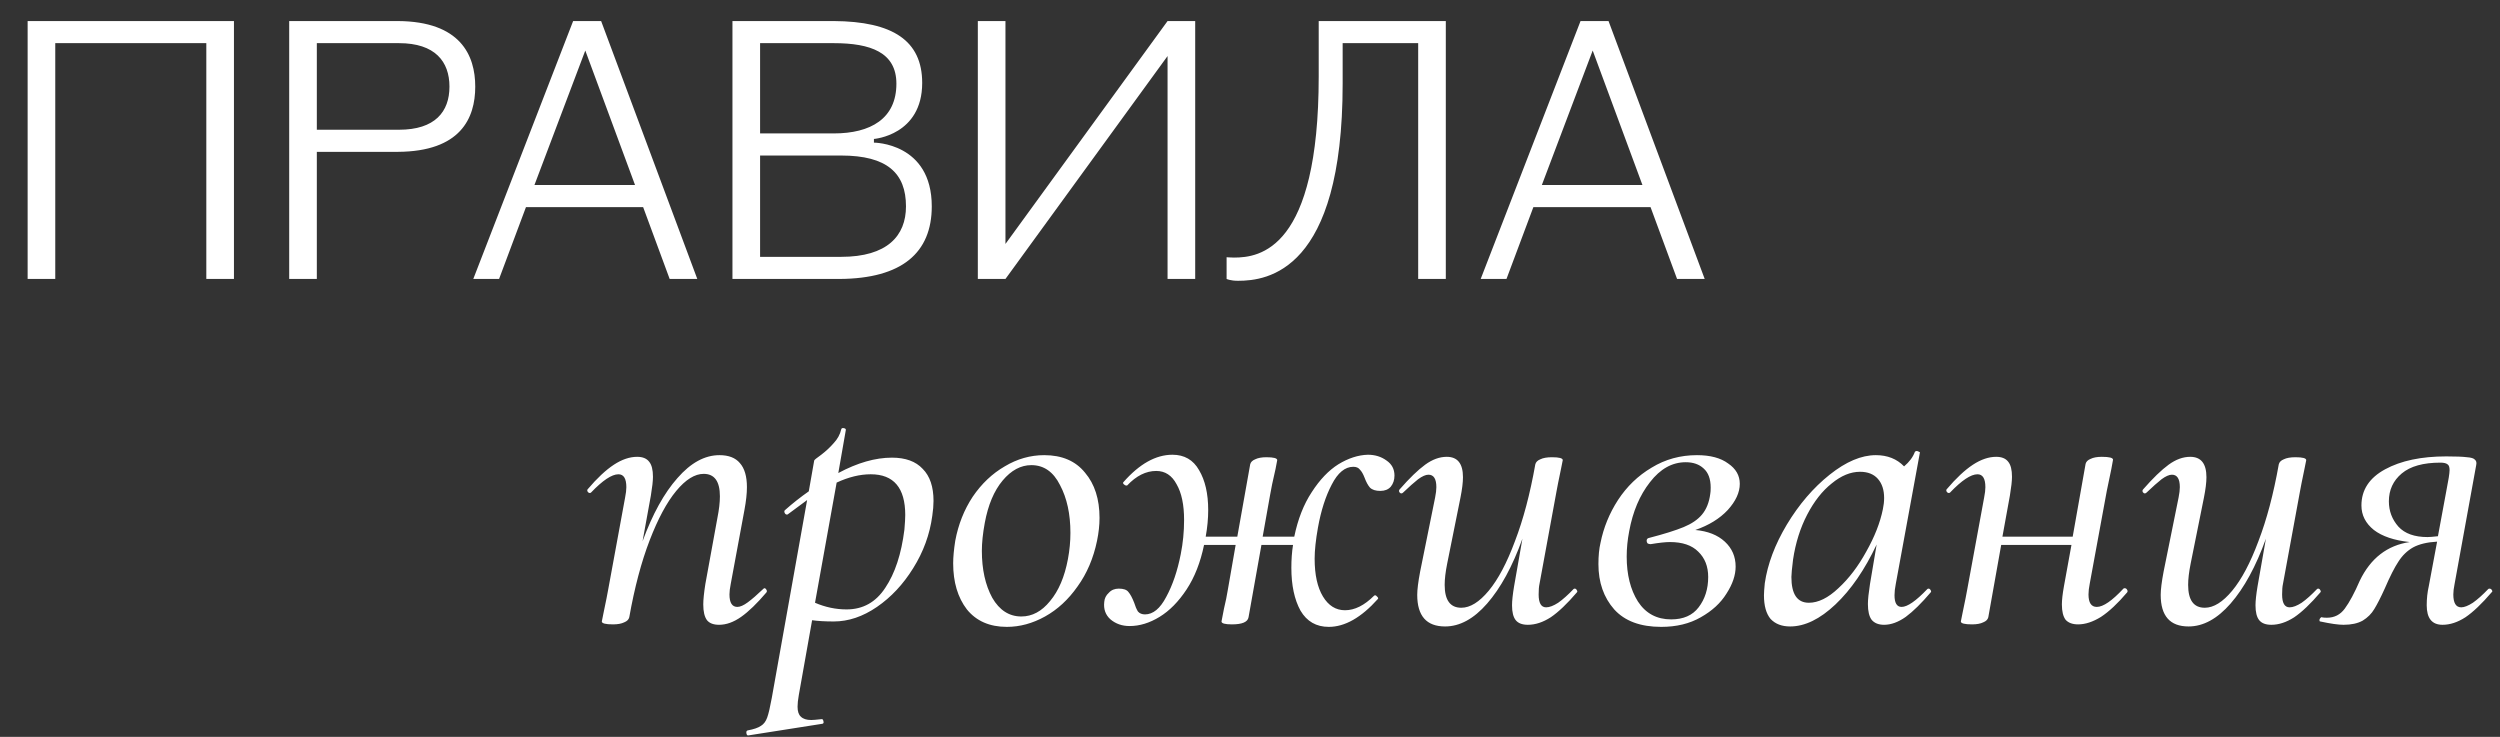
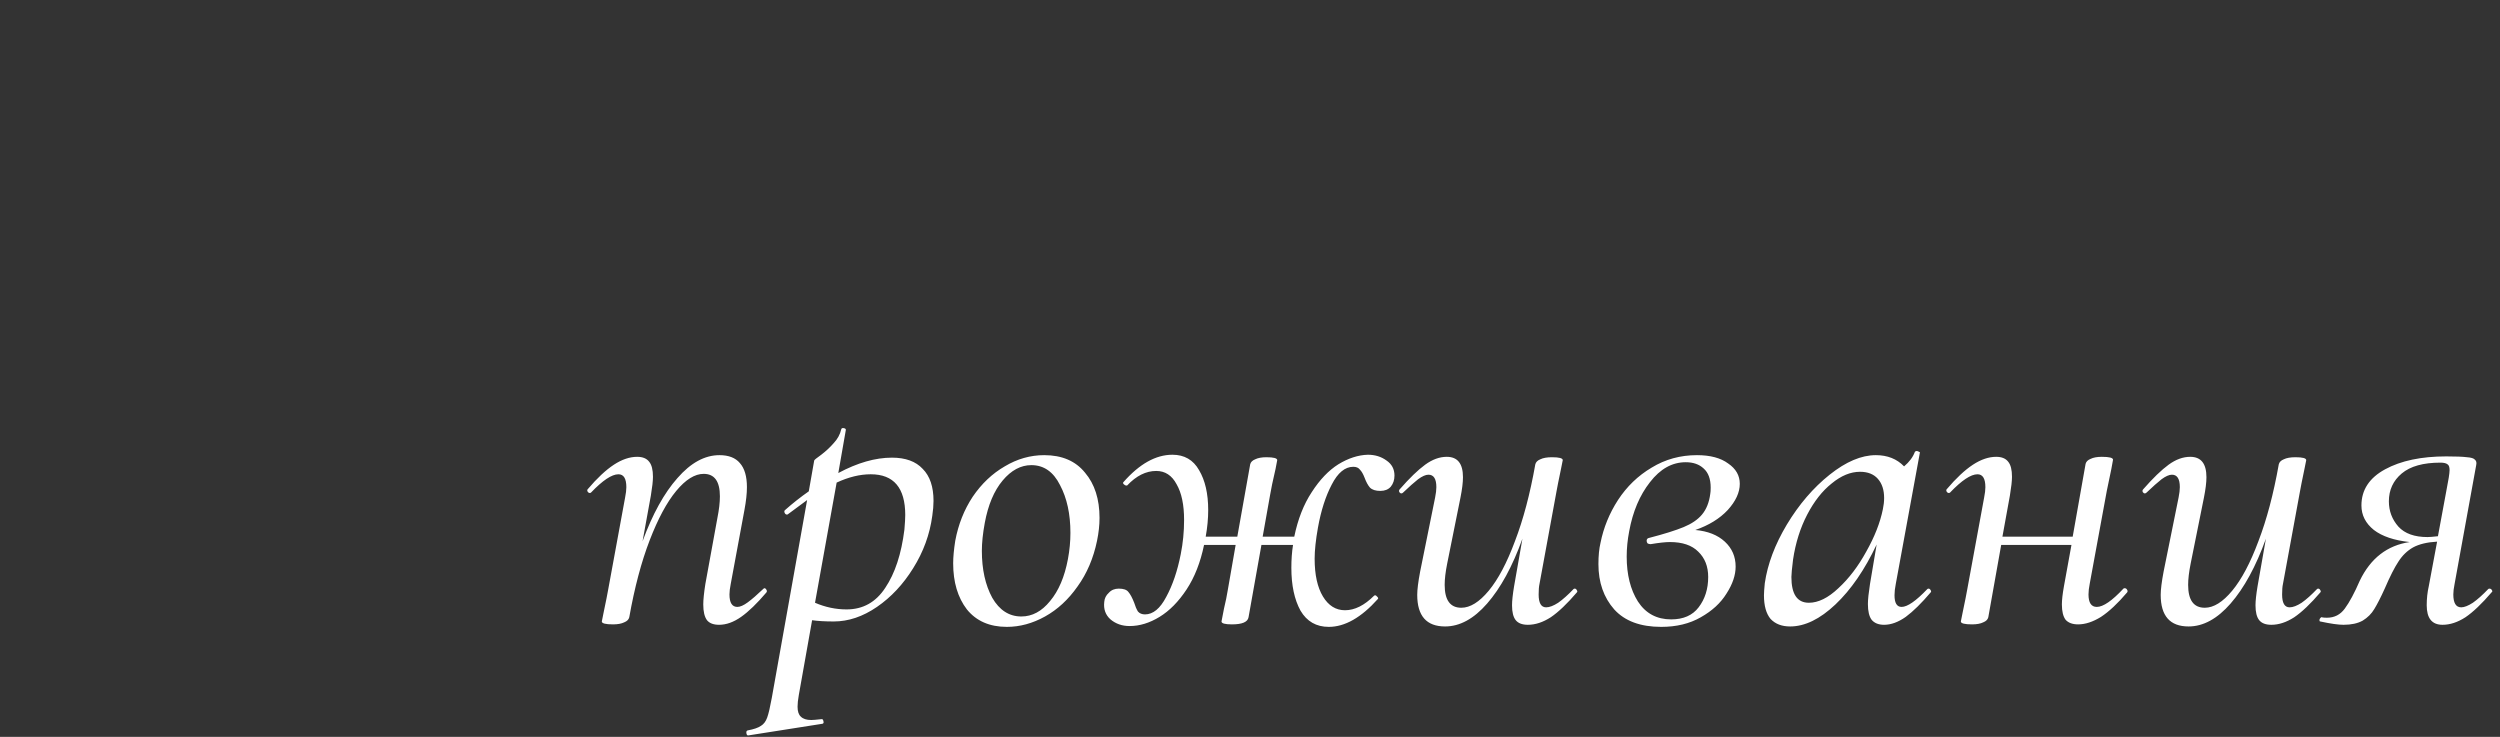
<svg xmlns="http://www.w3.org/2000/svg" width="475" height="140" viewBox="0 0 475 140" fill="none">
  <rect x="0" y="0" width="475" height="140" fill="#333333" stroke="none" />
-   <path d="M44.45 4H5.25V53H10.5V8.2H39.2V53H44.45V4ZM54.947 53H60.197V28.85H75.597C87.497 28.78 90.297 22.48 90.297 16.46C90.297 10.51 87.497 4.07 75.597 4H54.947V53ZM60.197 8.2H75.807C82.667 8.2 85.397 11.7 85.397 16.46C85.397 21.22 82.667 24.65 75.807 24.65H60.197V8.2ZM89.925 53H94.825L99.935 39.35H122.195L127.235 53H132.485L114.215 4H108.895L89.925 53ZM111.205 9.6L120.655 35.15H101.545L111.205 9.6ZM139.166 53H159.536C171.366 52.93 177.036 48.03 177.036 39.21C177.036 27.1 166.046 27.1 166.046 27.1V26.4C166.046 26.4 175.216 25.7 175.216 15.76C175.216 7.71 169.616 4.07 158.416 4H139.166V53ZM144.416 29.55H159.816C168.566 29.55 172.136 32.91 172.136 39.21C172.136 44.81 168.566 48.8 159.816 48.8H144.416V29.55ZM144.416 8.2H158.416C165.416 8.2 170.316 9.95 170.316 15.9C170.316 22.55 165.416 25.35 158.416 25.35H144.416V8.2ZM185.787 53H191.037L221.837 10.65V53H227.087V4H221.837L191.037 46.35V4H185.787V53ZM269.454 8.2V53H274.704V4H250.554V14.5C250.554 47.4 239.354 48.94 234.454 48.94C233.754 48.94 233.054 48.87 233.054 48.87V53C233.054 53 233.754 53.35 235.224 53.35C240.754 53.35 255.104 51.6 255.104 15.9V8.2H269.454ZM281.332 53H286.232L291.342 39.35H313.602L318.642 53H323.892L305.622 4H300.302L281.332 53ZM302.612 9.6L312.062 35.15H292.952L302.612 9.6Z" fill="white" />
  <path d="M144.997 111.917C145.102 111.812 145.181 111.759 145.234 111.759C145.392 111.759 145.524 111.864 145.629 112.075C145.734 112.233 145.734 112.391 145.629 112.549C143.838 114.656 142.232 116.209 140.81 117.21C139.388 118.211 137.992 118.711 136.623 118.711C135.57 118.711 134.806 118.421 134.332 117.842C133.858 117.21 133.621 116.209 133.621 114.84C133.621 113.945 133.753 112.654 134.016 110.969L136.307 98.408C136.623 96.828 136.781 95.459 136.781 94.3C136.781 91.456 135.754 90.034 133.7 90.034C132.015 90.034 130.277 91.114 128.486 93.273C126.695 95.432 125.01 98.566 123.43 102.674C121.85 106.782 120.56 111.654 119.559 117.289C119.454 117.71 119.138 118.026 118.611 118.237C118.084 118.5 117.373 118.632 116.478 118.632C115.056 118.632 114.345 118.448 114.345 118.079L114.661 116.499C115.135 114.234 115.425 112.786 115.53 112.154L118.769 94.537C118.927 93.747 119.006 93.089 119.006 92.562C119.006 90.929 118.506 90.113 117.505 90.113C116.241 90.113 114.503 91.272 112.291 93.589C112.238 93.642 112.159 93.668 112.054 93.668C111.896 93.668 111.764 93.589 111.659 93.431C111.554 93.22 111.554 93.062 111.659 92.957C113.45 90.85 115.109 89.297 116.636 88.296C118.163 87.295 119.638 86.795 121.06 86.795C122.113 86.795 122.877 87.111 123.351 87.743C123.825 88.322 124.062 89.27 124.062 90.587C124.062 91.377 123.93 92.562 123.667 94.142L122.087 102.832C123.983 97.671 126.195 93.668 128.723 90.824C131.251 87.927 133.911 86.479 136.702 86.479C138.44 86.479 139.73 86.979 140.573 87.98C141.468 88.981 141.916 90.508 141.916 92.562C141.916 93.773 141.758 95.222 141.442 96.907L138.835 110.969C138.677 111.759 138.598 112.417 138.598 112.944C138.598 114.524 139.098 115.314 140.099 115.314C140.626 115.314 141.284 115.024 142.074 114.445C142.864 113.866 143.838 113.023 144.997 111.917ZM169.469 86.953C172.05 86.953 173.998 87.664 175.315 89.086C176.684 90.455 177.369 92.483 177.369 95.169C177.369 96.012 177.29 96.96 177.132 98.013C176.658 101.542 175.447 104.86 173.498 107.967C171.602 111.022 169.311 113.471 166.625 115.314C163.939 117.157 161.2 118.079 158.409 118.079C156.776 118.079 155.407 118 154.301 117.842L151.773 132.062C151.615 132.957 151.536 133.695 151.536 134.274C151.536 135.169 151.747 135.801 152.168 136.17C152.589 136.591 153.248 136.802 154.143 136.802C154.459 136.802 155.091 136.749 156.039 136.644C156.25 136.591 156.381 136.697 156.434 136.96C156.539 137.276 156.487 137.46 156.276 137.513L142.214 139.725C142.003 139.778 141.872 139.646 141.819 139.33C141.766 139.014 141.845 138.83 142.056 138.777C143.215 138.566 144.057 138.277 144.584 137.908C145.111 137.592 145.506 137.065 145.769 136.328C146.032 135.591 146.322 134.353 146.638 132.615L153.353 95.011C153.037 95.222 151.826 96.117 149.719 97.697L149.561 97.776C149.35 97.776 149.192 97.671 149.087 97.46C148.982 97.197 149.008 97.012 149.166 96.907C150.588 95.643 152.089 94.458 153.669 93.352L154.696 87.506C154.696 87.401 155.144 87.032 156.039 86.4C156.934 85.715 157.724 84.978 158.409 84.188C159.146 83.398 159.62 82.529 159.831 81.581C159.884 81.37 160.042 81.291 160.305 81.344C160.621 81.397 160.753 81.528 160.7 81.739L159.278 89.876C162.912 87.927 166.309 86.953 169.469 86.953ZM171.839 100.62C171.944 99.356 171.997 98.434 171.997 97.855C171.997 92.694 169.811 90.113 165.44 90.113C163.386 90.113 161.227 90.64 158.962 91.693L154.854 114.524C156.803 115.367 158.804 115.788 160.858 115.788C163.965 115.788 166.414 114.419 168.205 111.68C170.048 108.941 171.26 105.255 171.839 100.62ZM191.293 119.106C188.028 119.106 185.5 118 183.709 115.788C181.971 113.523 181.102 110.6 181.102 107.019C181.102 105.86 181.234 104.438 181.497 102.753C182.076 99.646 183.182 96.854 184.815 94.379C186.5 91.904 188.528 89.981 190.898 88.612C193.268 87.19 195.77 86.479 198.403 86.479C201.774 86.479 204.354 87.585 206.145 89.797C207.988 91.956 208.91 94.827 208.91 98.408C208.91 99.777 208.752 101.226 208.436 102.753C207.751 106.071 206.514 108.968 204.723 111.443C202.985 113.918 200.931 115.814 198.561 117.131C196.191 118.448 193.768 119.106 191.293 119.106ZM194.058 117.131C196.112 117.131 197.929 116.157 199.509 114.208C201.142 112.259 202.274 109.6 202.906 106.229C203.222 104.544 203.38 102.885 203.38 101.252C203.38 97.671 202.722 94.642 201.405 92.167C200.141 89.639 198.324 88.375 195.954 88.375C193.953 88.375 192.136 89.349 190.503 91.298C188.87 93.247 187.738 95.933 187.106 99.356C186.737 101.357 186.553 103.122 186.553 104.649C186.553 108.178 187.211 111.153 188.528 113.576C189.897 115.946 191.741 117.131 194.058 117.131ZM259.894 86.4C261.263 86.4 262.448 86.769 263.449 87.506C264.45 88.191 264.95 89.139 264.95 90.35C264.95 91.193 264.713 91.904 264.239 92.483C263.765 93.01 263.107 93.273 262.264 93.273C261.369 93.273 260.71 93.062 260.289 92.641C259.92 92.22 259.578 91.588 259.262 90.745C258.999 90.06 258.709 89.56 258.393 89.244C258.13 88.875 257.708 88.691 257.129 88.691C255.549 88.691 254.18 89.823 253.021 92.088C251.862 94.3 250.993 97.012 250.414 100.225C249.993 102.595 249.782 104.57 249.782 106.15C249.782 109.205 250.309 111.601 251.362 113.339C252.415 115.077 253.811 115.946 255.549 115.946C257.392 115.946 259.236 115.024 261.079 113.181L261.237 113.102C261.395 113.102 261.553 113.207 261.711 113.418C261.869 113.576 261.895 113.708 261.79 113.813C258.63 117.342 255.523 119.106 252.468 119.106C250.098 119.106 248.307 118.079 247.096 116.025C245.937 113.918 245.358 111.206 245.358 107.888C245.358 106.308 245.463 104.86 245.674 103.543H239.67L237.221 117.289C237.063 118.184 236.01 118.632 234.061 118.632C232.744 118.632 232.086 118.448 232.086 118.079C232.139 117.763 232.297 116.947 232.56 115.63C232.876 114.313 233.113 113.155 233.271 112.154L234.772 103.543H228.768C228.083 106.861 226.977 109.679 225.45 111.996C223.923 114.313 222.211 116.051 220.315 117.21C218.419 118.369 216.523 118.948 214.627 118.948C213.205 118.948 211.994 118.527 210.993 117.684C210.045 116.841 209.65 115.735 209.808 114.366C209.861 113.681 210.15 113.102 210.677 112.628C211.151 112.101 211.783 111.838 212.573 111.838C213.468 111.838 214.074 112.049 214.39 112.47C214.759 112.891 215.127 113.576 215.496 114.524C215.707 115.209 215.944 115.762 216.207 116.183C216.523 116.552 216.971 116.736 217.55 116.736C219.077 116.736 220.42 115.63 221.579 113.418C222.79 111.206 223.712 108.494 224.344 105.281C224.765 103.174 224.976 101.015 224.976 98.803C224.976 95.906 224.502 93.642 223.554 92.009C222.659 90.324 221.368 89.481 219.683 89.481C217.734 89.481 215.891 90.403 214.153 92.246H213.995C213.837 92.246 213.679 92.167 213.521 92.009C213.363 91.851 213.337 91.719 213.442 91.614C216.497 88.138 219.604 86.4 222.764 86.4C225.029 86.4 226.714 87.374 227.82 89.323C228.979 91.272 229.558 93.8 229.558 96.907C229.558 98.54 229.4 100.225 229.084 101.963H235.088L237.537 88.217C237.642 87.796 237.958 87.48 238.485 87.269C239.012 87.006 239.723 86.874 240.618 86.874C241.987 86.874 242.672 87.058 242.672 87.427L242.356 89.086C241.829 91.351 241.487 92.983 241.329 93.984L239.907 101.963H245.911C246.596 98.645 247.702 95.827 249.229 93.51C250.756 91.14 252.442 89.376 254.285 88.217C256.181 87.058 258.051 86.453 259.894 86.4ZM298.978 111.917C299.031 111.864 299.11 111.838 299.215 111.838C299.373 111.838 299.505 111.943 299.61 112.154C299.715 112.312 299.715 112.444 299.61 112.549C297.767 114.708 296.108 116.288 294.633 117.289C293.158 118.237 291.71 118.711 290.288 118.711C289.235 118.711 288.471 118.421 287.997 117.842C287.523 117.263 287.286 116.315 287.286 114.998C287.286 114.155 287.418 112.944 287.681 111.364L289.261 102.358C287.365 107.625 285.127 111.733 282.546 114.682C280.018 117.579 277.358 119.027 274.567 119.027C271.038 119.027 269.274 117.026 269.274 113.023C269.274 112.022 269.458 110.548 269.827 108.599L272.671 94.537C272.829 93.747 272.908 93.089 272.908 92.562C272.908 90.982 272.408 90.192 271.407 90.192C270.88 90.192 270.222 90.482 269.432 91.061C268.695 91.64 267.747 92.483 266.588 93.589C266.483 93.694 266.377 93.747 266.272 93.747C266.114 93.747 265.982 93.668 265.877 93.51C265.772 93.299 265.798 93.115 265.956 92.957C267.799 90.85 269.406 89.297 270.775 88.296C272.144 87.295 273.514 86.795 274.883 86.795C276.937 86.795 277.964 88.085 277.964 90.666C277.964 91.667 277.806 92.957 277.49 94.537L274.962 107.098C274.646 108.678 274.488 110.021 274.488 111.127C274.488 114.024 275.541 115.472 277.648 115.472C279.333 115.472 281.071 114.392 282.862 112.233C284.653 110.074 286.312 106.94 287.839 102.832C289.419 98.724 290.709 93.852 291.71 88.217C291.815 87.796 292.131 87.48 292.658 87.269C293.185 87.006 293.922 86.874 294.87 86.874C296.239 86.874 296.924 87.058 296.924 87.427L296.608 89.007C296.134 91.272 295.844 92.72 295.739 93.352L292.5 110.969C292.395 111.443 292.342 112.101 292.342 112.944C292.342 114.577 292.816 115.393 293.764 115.393C294.396 115.393 295.16 115.103 296.055 114.524C296.95 113.892 297.925 113.023 298.978 111.917ZM330.56 91.93C330.56 93.563 329.796 95.222 328.269 96.907C326.742 98.54 324.688 99.804 322.107 100.699C324.477 100.91 326.347 101.647 327.716 102.911C329.085 104.175 329.77 105.755 329.77 107.651C329.77 109.284 329.191 110.995 328.032 112.786C326.926 114.577 325.293 116.078 323.134 117.289C321.027 118.5 318.526 119.106 315.629 119.106C311.679 119.106 308.703 118 306.702 115.788C304.701 113.523 303.7 110.653 303.7 107.177C303.7 105.597 303.832 104.254 304.095 103.148C304.674 100.251 305.78 97.539 307.413 95.011C309.098 92.43 311.231 90.376 313.812 88.849C316.393 87.269 319.263 86.479 322.423 86.479C324.951 86.479 326.926 87.006 328.348 88.059C329.823 89.06 330.56 90.35 330.56 91.93ZM324.951 93.826C325.004 93.563 325.03 93.168 325.03 92.641C325.03 91.008 324.582 89.797 323.687 89.007C322.844 88.217 321.712 87.822 320.29 87.822C317.709 87.822 315.445 89.086 313.496 91.614C311.547 94.089 310.231 97.197 309.546 100.936C309.23 102.569 309.072 104.175 309.072 105.755C309.072 109.178 309.783 112.022 311.205 114.287C312.68 116.552 314.786 117.684 317.525 117.684C319.842 117.684 321.58 116.92 322.739 115.393C323.95 113.813 324.556 111.891 324.556 109.626C324.556 107.625 323.924 106.018 322.66 104.807C321.449 103.596 319.658 102.99 317.288 102.99C316.445 102.99 315.234 103.122 313.654 103.385H313.575C313.364 103.385 313.18 103.332 313.022 103.227C312.917 103.069 312.864 102.911 312.864 102.753C312.864 102.437 313.022 102.253 313.338 102.2C316.182 101.463 318.368 100.778 319.895 100.146C321.422 99.514 322.581 98.724 323.371 97.776C324.214 96.775 324.74 95.459 324.951 93.826ZM366.199 111.917C366.252 111.864 366.331 111.838 366.436 111.838C366.594 111.838 366.726 111.943 366.831 112.154C366.937 112.312 366.937 112.444 366.831 112.549C365.093 114.603 363.513 116.157 362.091 117.21C360.669 118.211 359.3 118.711 357.983 118.711C356.93 118.711 356.14 118.395 355.613 117.763C355.139 117.131 354.902 116.13 354.902 114.761C354.902 113.918 355.034 112.654 355.297 110.969L356.561 103.464C354.297 108.257 351.69 112.049 348.74 114.84C345.791 117.631 342.921 119.027 340.129 119.027C338.549 119.027 337.312 118.553 336.416 117.605C335.574 116.604 335.152 115.103 335.152 113.102C335.152 112.628 335.205 111.864 335.31 110.811C335.837 107.177 337.233 103.464 339.497 99.672C341.815 95.827 344.527 92.667 347.634 90.192C350.742 87.717 353.665 86.479 356.403 86.479C358.615 86.479 360.406 87.19 361.775 88.612C362.776 87.769 363.461 86.848 363.829 85.847C363.935 85.742 364.04 85.689 364.145 85.689C364.303 85.689 364.461 85.742 364.619 85.847C364.777 85.9 364.83 85.952 364.777 86.005L360.195 110.969C360.037 111.759 359.958 112.47 359.958 113.102C359.958 114.577 360.406 115.314 361.301 115.314C362.407 115.314 364.04 114.182 366.199 111.917ZM343.684 114.524C345.475 114.524 347.345 113.602 349.293 111.759C351.295 109.916 353.059 107.598 354.586 104.807C356.166 102.016 357.22 99.33 357.746 96.749C357.904 96.012 357.983 95.301 357.983 94.616C357.983 93.089 357.588 91.877 356.798 90.982C356.008 90.087 354.876 89.639 353.401 89.639C351.611 89.639 349.82 90.376 348.029 91.851C346.239 93.273 344.685 95.248 343.368 97.776C342.052 100.304 341.156 103.148 340.682 106.308C340.472 107.993 340.366 109.099 340.366 109.626C340.366 112.891 341.472 114.524 343.684 114.524ZM403.45 111.838C403.502 111.785 403.581 111.759 403.687 111.759C403.897 111.759 404.055 111.864 404.161 112.075C404.266 112.233 404.266 112.391 404.161 112.549C402.37 114.656 400.711 116.209 399.184 117.21C397.656 118.158 396.208 118.632 394.839 118.632C393.785 118.632 392.995 118.342 392.469 117.763C391.995 117.131 391.758 116.157 391.758 114.84C391.758 113.997 391.889 112.839 392.153 111.364L393.575 103.543H380.224L377.775 117.289C377.669 117.71 377.353 118.026 376.827 118.237C376.3 118.5 375.589 118.632 374.694 118.632C373.272 118.632 372.561 118.448 372.561 118.079L372.877 116.499C373.351 114.234 373.64 112.786 373.746 112.154L376.985 94.537C377.143 93.747 377.222 93.089 377.222 92.562C377.222 90.929 376.721 90.113 375.721 90.113C374.457 90.113 372.719 91.272 370.507 93.589C370.454 93.642 370.375 93.668 370.27 93.668C370.112 93.668 369.98 93.589 369.875 93.431C369.769 93.22 369.769 93.062 369.875 92.957C371.665 90.85 373.324 89.297 374.852 88.296C376.379 87.295 377.854 86.795 379.276 86.795C380.329 86.795 381.093 87.111 381.567 87.743C382.041 88.322 382.278 89.27 382.278 90.587C382.278 91.377 382.146 92.562 381.883 94.142L380.461 101.963H393.812L396.261 88.138C396.366 87.717 396.682 87.401 397.209 87.19C397.735 86.927 398.446 86.795 399.342 86.795C400.764 86.795 401.475 86.979 401.475 87.348L401.159 89.086C400.632 91.561 400.342 92.957 400.29 93.273L397.051 110.89C396.893 111.68 396.814 112.365 396.814 112.944C396.814 114.524 397.34 115.314 398.394 115.314C399.605 115.314 401.29 114.155 403.45 111.838ZM440.237 111.917C440.289 111.864 440.368 111.838 440.474 111.838C440.632 111.838 440.763 111.943 440.869 112.154C440.974 112.312 440.974 112.444 440.869 112.549C439.025 114.708 437.366 116.288 435.892 117.289C434.417 118.237 432.969 118.711 431.547 118.711C430.493 118.711 429.73 118.421 429.256 117.842C428.782 117.263 428.545 116.315 428.545 114.998C428.545 114.155 428.676 112.944 428.94 111.364L430.52 102.358C428.624 107.625 426.385 111.733 423.805 114.682C421.277 117.579 418.617 119.027 415.826 119.027C412.297 119.027 410.533 117.026 410.533 113.023C410.533 112.022 410.717 110.548 411.086 108.599L413.93 94.537C414.088 93.747 414.167 93.089 414.167 92.562C414.167 90.982 413.666 90.192 412.666 90.192C412.139 90.192 411.481 90.482 410.691 91.061C409.953 91.64 409.005 92.483 407.847 93.589C407.741 93.694 407.636 93.747 407.531 93.747C407.373 93.747 407.241 93.668 407.136 93.51C407.03 93.299 407.057 93.115 407.215 92.957C409.058 90.85 410.664 89.297 412.034 88.296C413.403 87.295 414.772 86.795 416.142 86.795C418.196 86.795 419.223 88.085 419.223 90.666C419.223 91.667 419.065 92.957 418.749 94.537L416.221 107.098C415.905 108.678 415.747 110.021 415.747 111.127C415.747 114.024 416.8 115.472 418.907 115.472C420.592 115.472 422.33 114.392 424.121 112.233C425.911 110.074 427.57 106.94 429.098 102.832C430.678 98.724 431.968 93.852 432.969 88.217C433.074 87.796 433.39 87.48 433.917 87.269C434.443 87.006 435.181 86.874 436.129 86.874C437.498 86.874 438.183 87.058 438.183 87.427L437.867 89.007C437.393 91.272 437.103 92.72 436.998 93.352L433.759 110.969C433.653 111.443 433.601 112.101 433.601 112.944C433.601 114.577 434.075 115.393 435.023 115.393C435.655 115.393 436.418 115.103 437.314 114.524C438.209 113.892 439.183 113.023 440.237 111.917ZM472.767 111.917C472.819 111.864 472.898 111.838 473.004 111.838C473.214 111.838 473.372 111.943 473.478 112.154C473.583 112.312 473.557 112.444 473.399 112.549C471.555 114.708 469.896 116.288 468.422 117.289C466.947 118.237 465.499 118.711 464.077 118.711C462.075 118.711 461.075 117.473 461.075 114.998C461.075 113.734 461.206 112.523 461.47 111.364L463.05 102.911C461.154 103.016 459.626 103.385 458.468 104.017C457.362 104.649 456.44 105.544 455.703 106.703C454.965 107.809 454.096 109.521 453.096 111.838C452.358 113.471 451.7 114.761 451.121 115.709C450.594 116.604 449.857 117.342 448.909 117.921C447.961 118.448 446.749 118.711 445.275 118.711C444.274 118.711 442.799 118.5 440.851 118.079C440.745 118.079 440.693 118 440.693 117.842C440.693 117.684 440.745 117.552 440.851 117.447C440.956 117.289 441.061 117.236 441.167 117.289C441.377 117.342 441.693 117.368 442.115 117.368C443.537 117.368 444.669 116.789 445.512 115.63C446.407 114.419 447.355 112.654 448.356 110.337C450.41 106.071 453.57 103.622 457.836 102.99C454.886 102.674 452.622 101.91 451.042 100.699C449.462 99.435 448.672 97.881 448.672 96.038C448.672 93.089 450.173 90.798 453.175 89.165C456.177 87.532 460.048 86.716 464.788 86.716C466.631 86.716 467.948 86.769 468.738 86.874C469.528 86.927 470.028 87.085 470.239 87.348C470.502 87.559 470.581 87.901 470.476 88.375L466.368 110.969C466.21 111.759 466.131 112.417 466.131 112.944C466.131 114.577 466.631 115.393 467.632 115.393C468.211 115.393 468.948 115.103 469.844 114.524C470.739 113.892 471.713 113.023 472.767 111.917ZM464.788 93.352C465.209 91.245 465.42 89.902 465.42 89.323C465.42 88.744 465.288 88.375 465.025 88.217C464.761 88.006 464.314 87.901 463.682 87.901C460.416 87.901 457.967 88.586 456.335 89.955C454.702 91.324 453.886 93.089 453.886 95.248C453.886 97.091 454.491 98.698 455.703 100.067C456.914 101.384 458.757 102.042 461.233 102.042C461.601 102.042 462.26 101.989 463.208 101.884L464.788 93.352Z" fill="white" />
</svg>